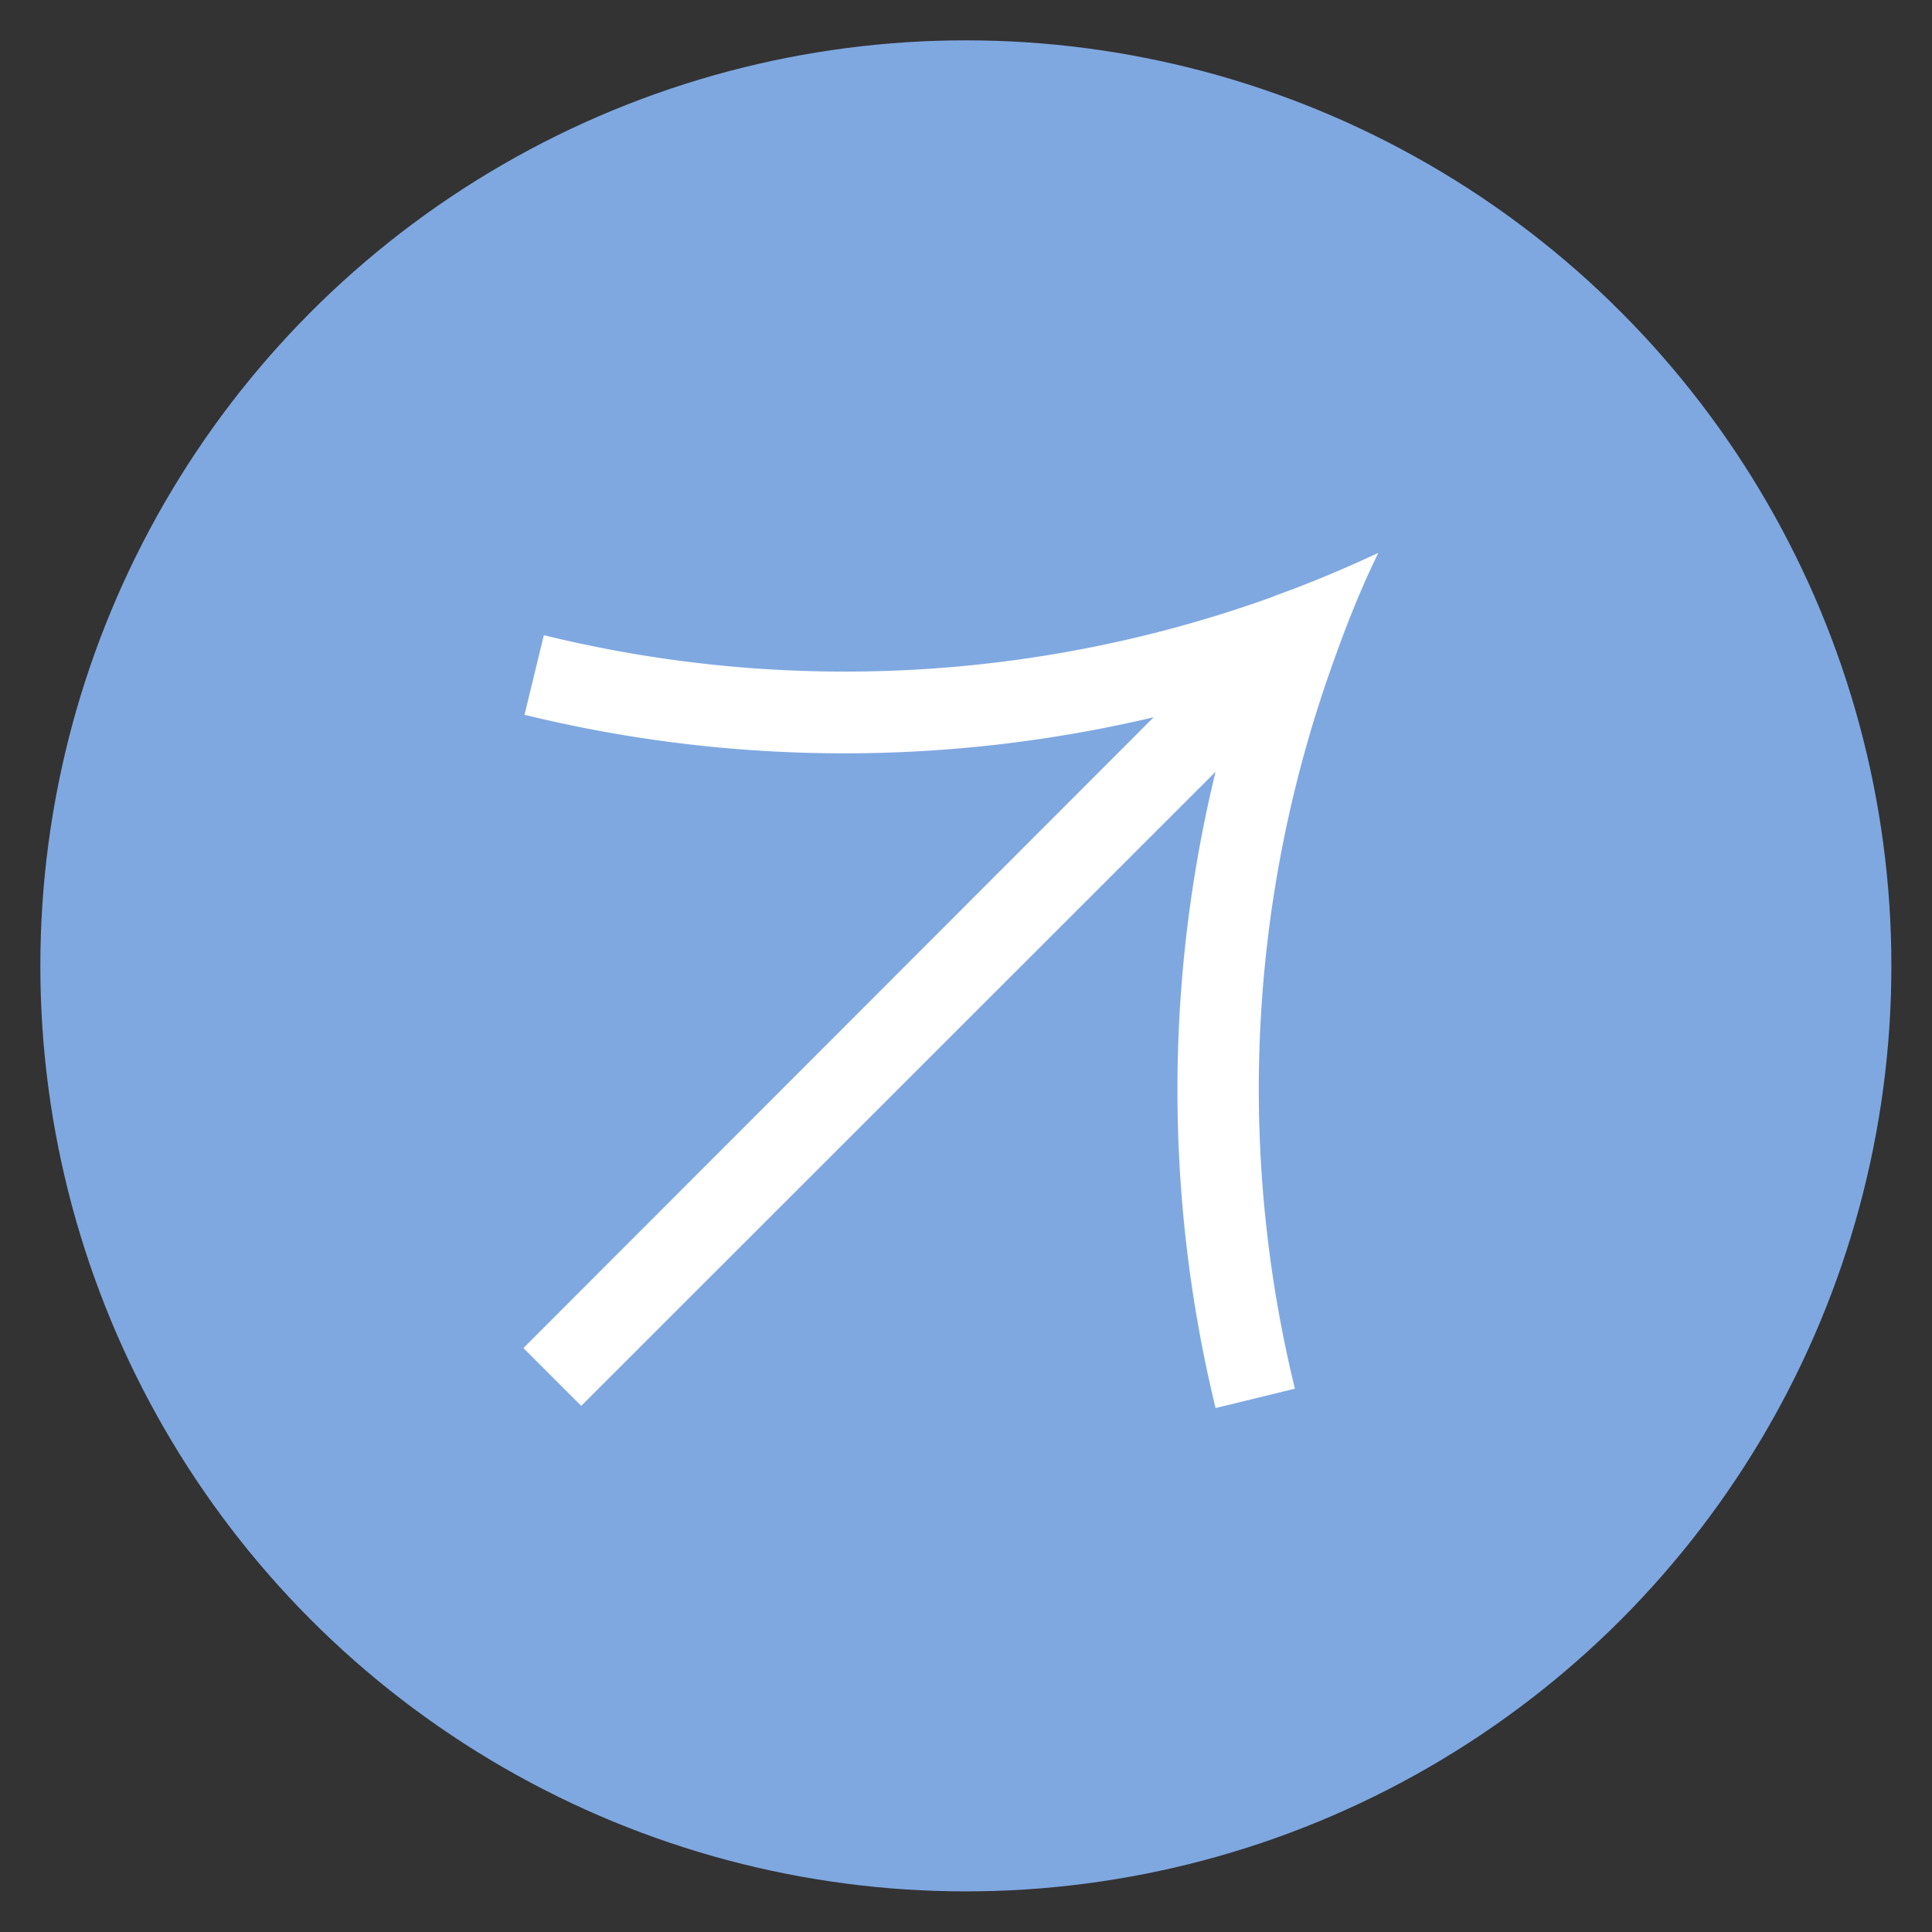
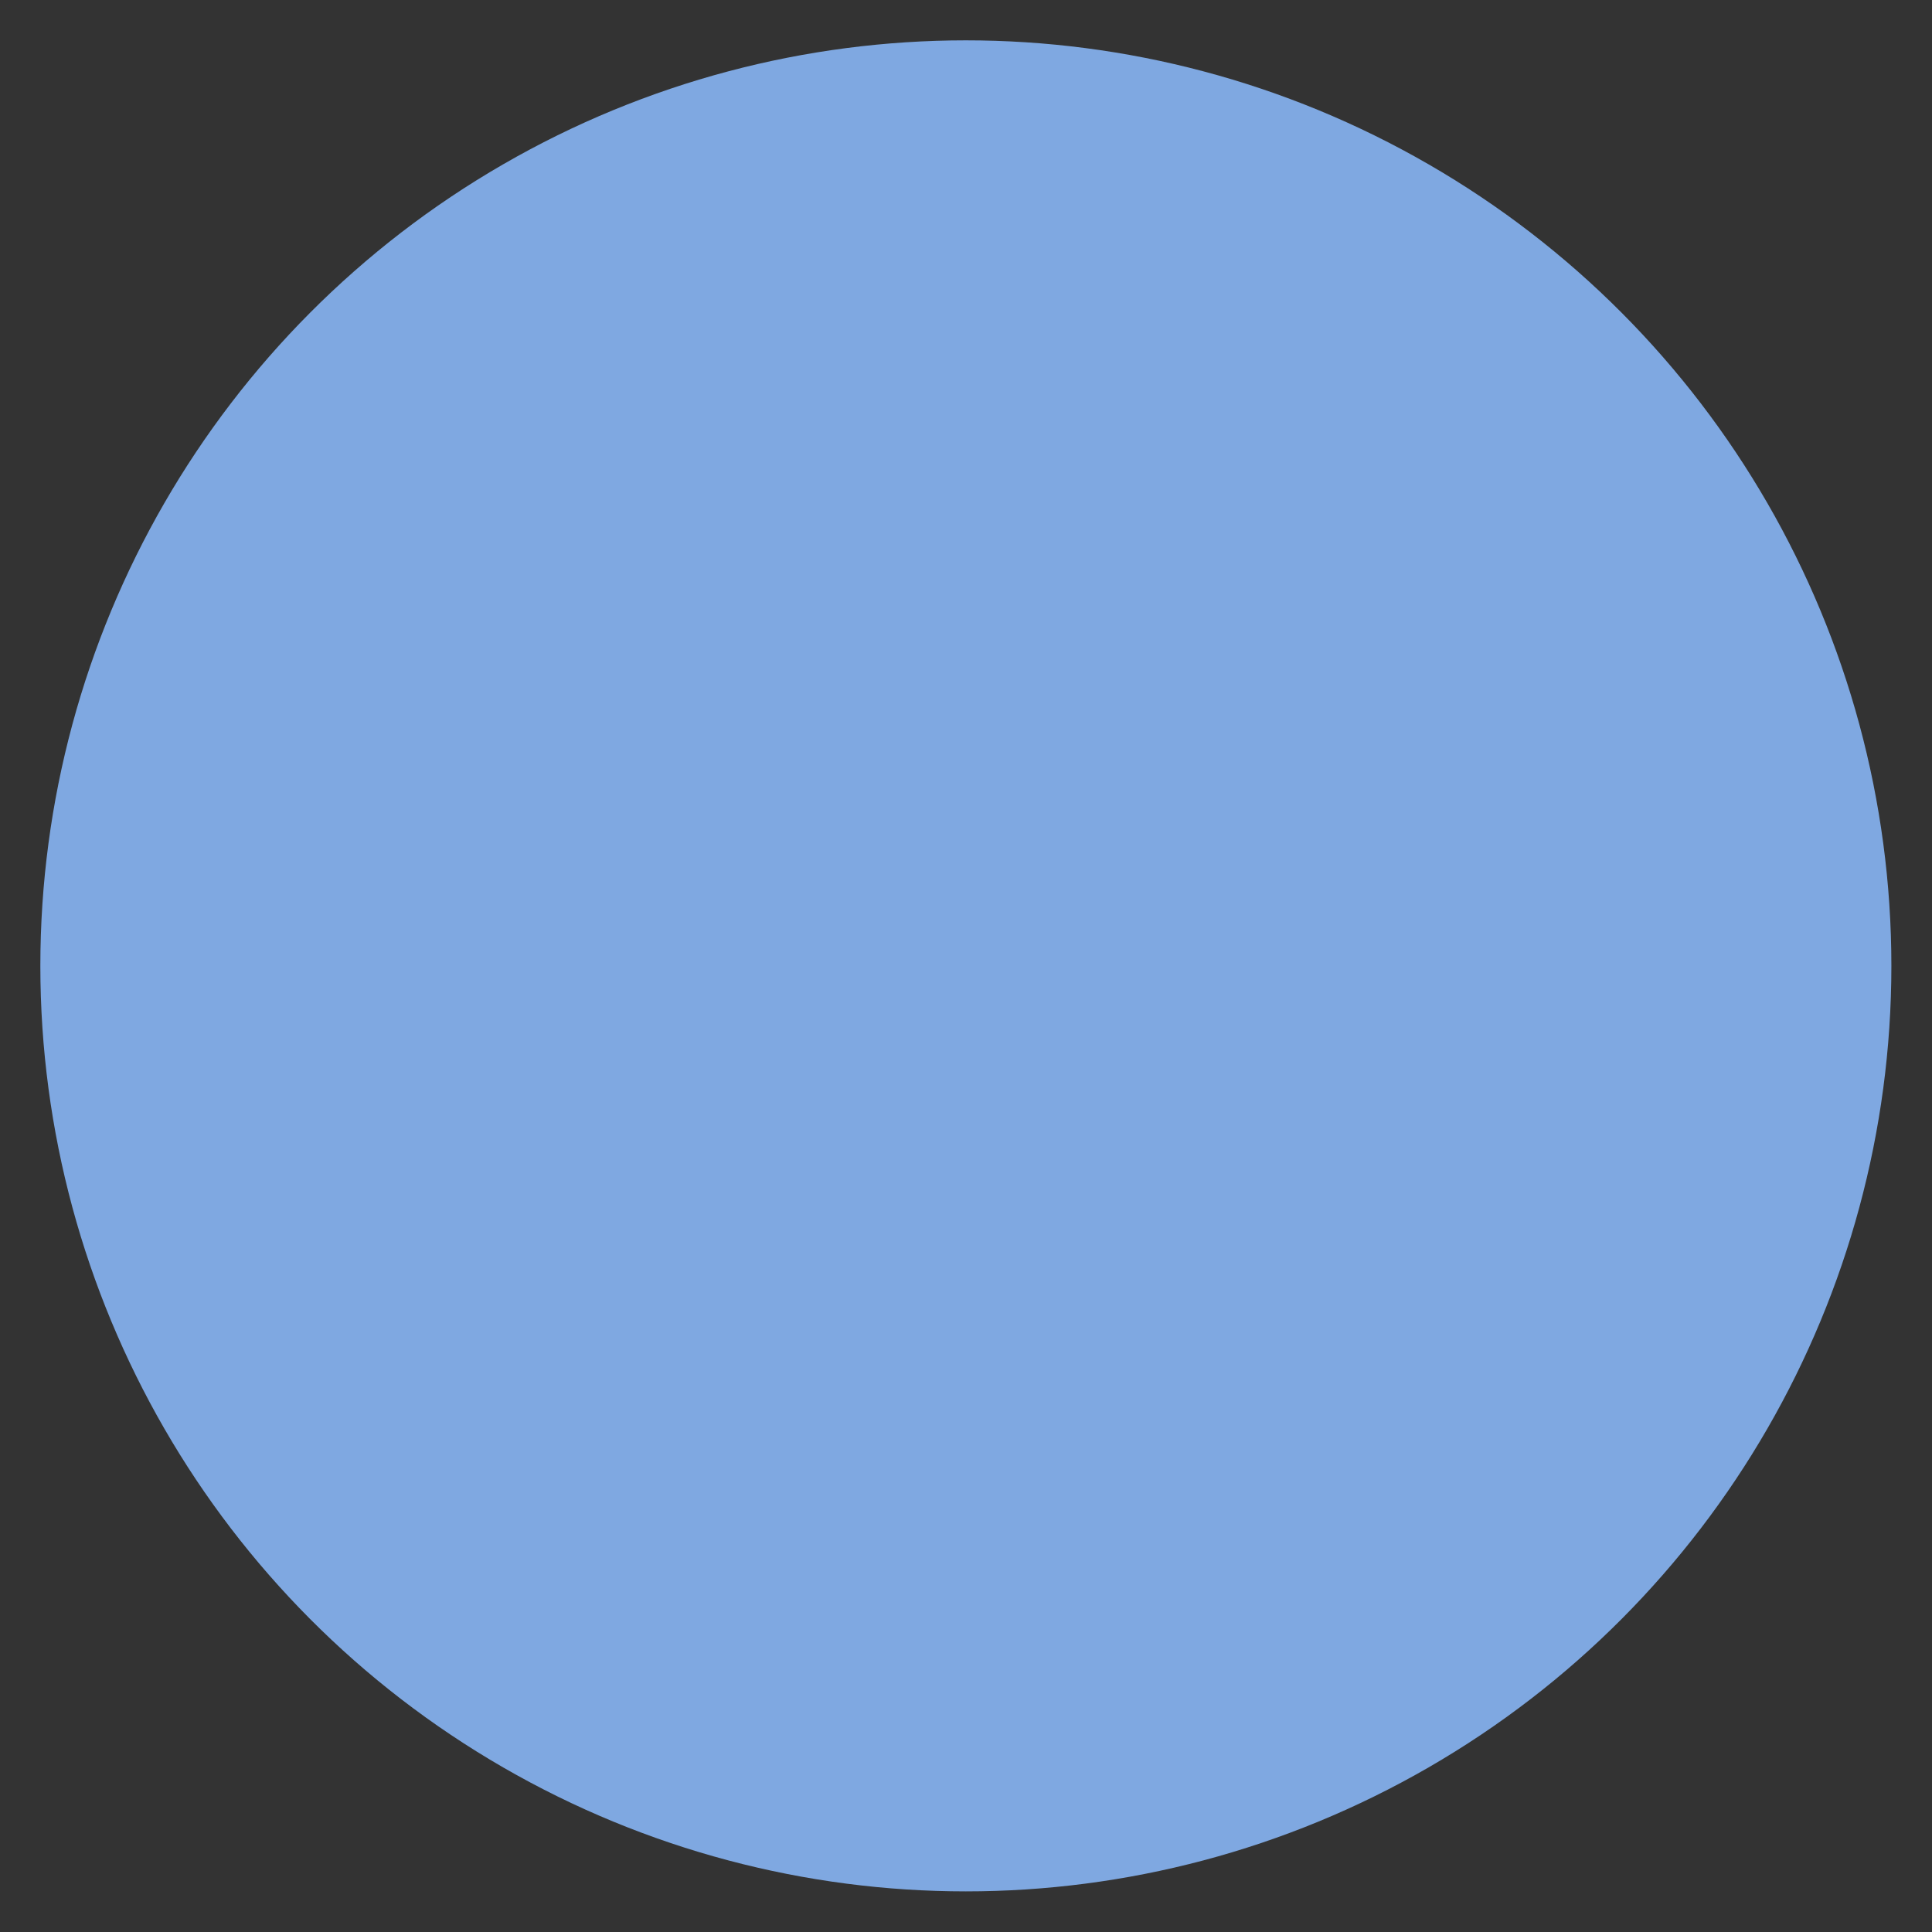
<svg xmlns="http://www.w3.org/2000/svg" id="Слой_1" data-name="Слой 1" viewBox="0 0 70.87 70.87">
  <rect x="0" y="0" width="70.87" height="70.87" fill="#333333" stroke="none" />
  <defs>
    <style>.cls-1{fill:#7fa8e1;}.cls-2{fill:#fff;}</style>
  </defs>
  <circle class="cls-1" cx="35.43" cy="35.43" r="33.95" />
-   <path class="cls-2" d="M48.91,24.28c.48-1.35,1-2.67,1.65-4-1.24.58-2.5,1.11-3.78,1.57h0l-.17.07a46.28,46.28,0,0,1-26.66,1.38l-.71,2.92a49.34,49.34,0,0,0,23.08.09L19.2,49.45l2.12,2.12L44.59,28.31a49.38,49.38,0,0,0,0,23.34l2.91-.71A46.27,46.27,0,0,1,48.91,24.28Z" />
</svg>